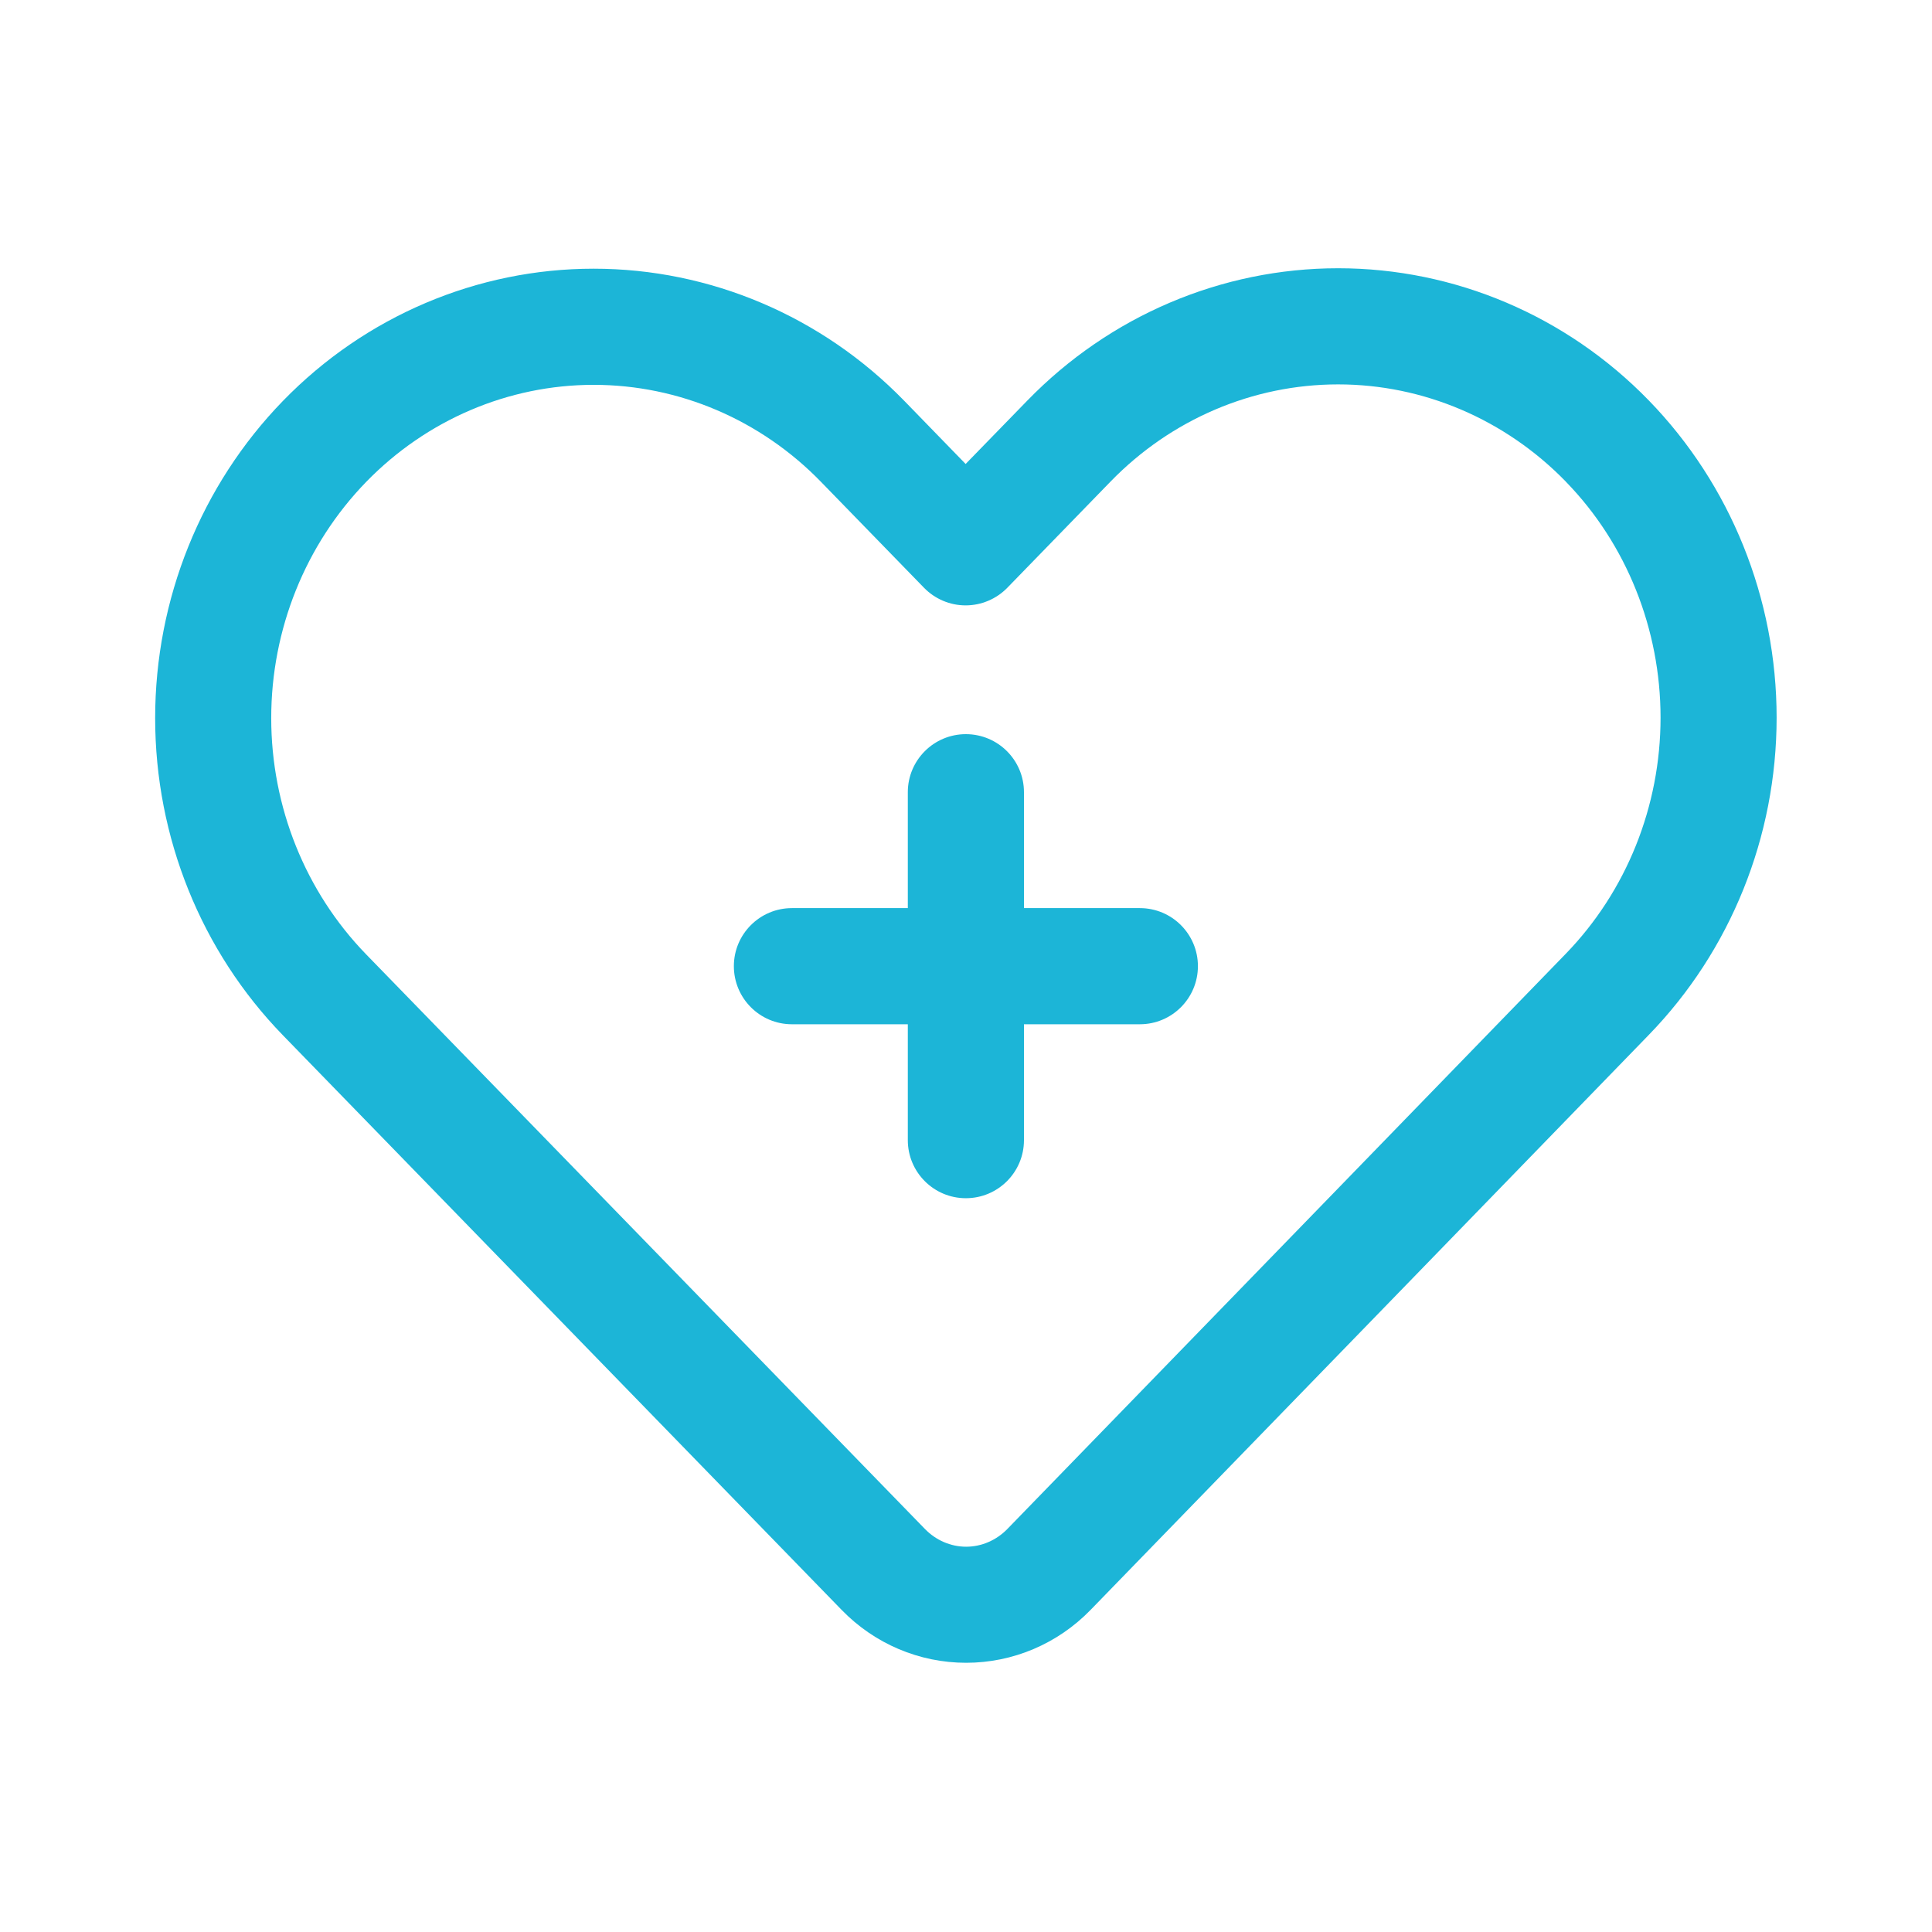
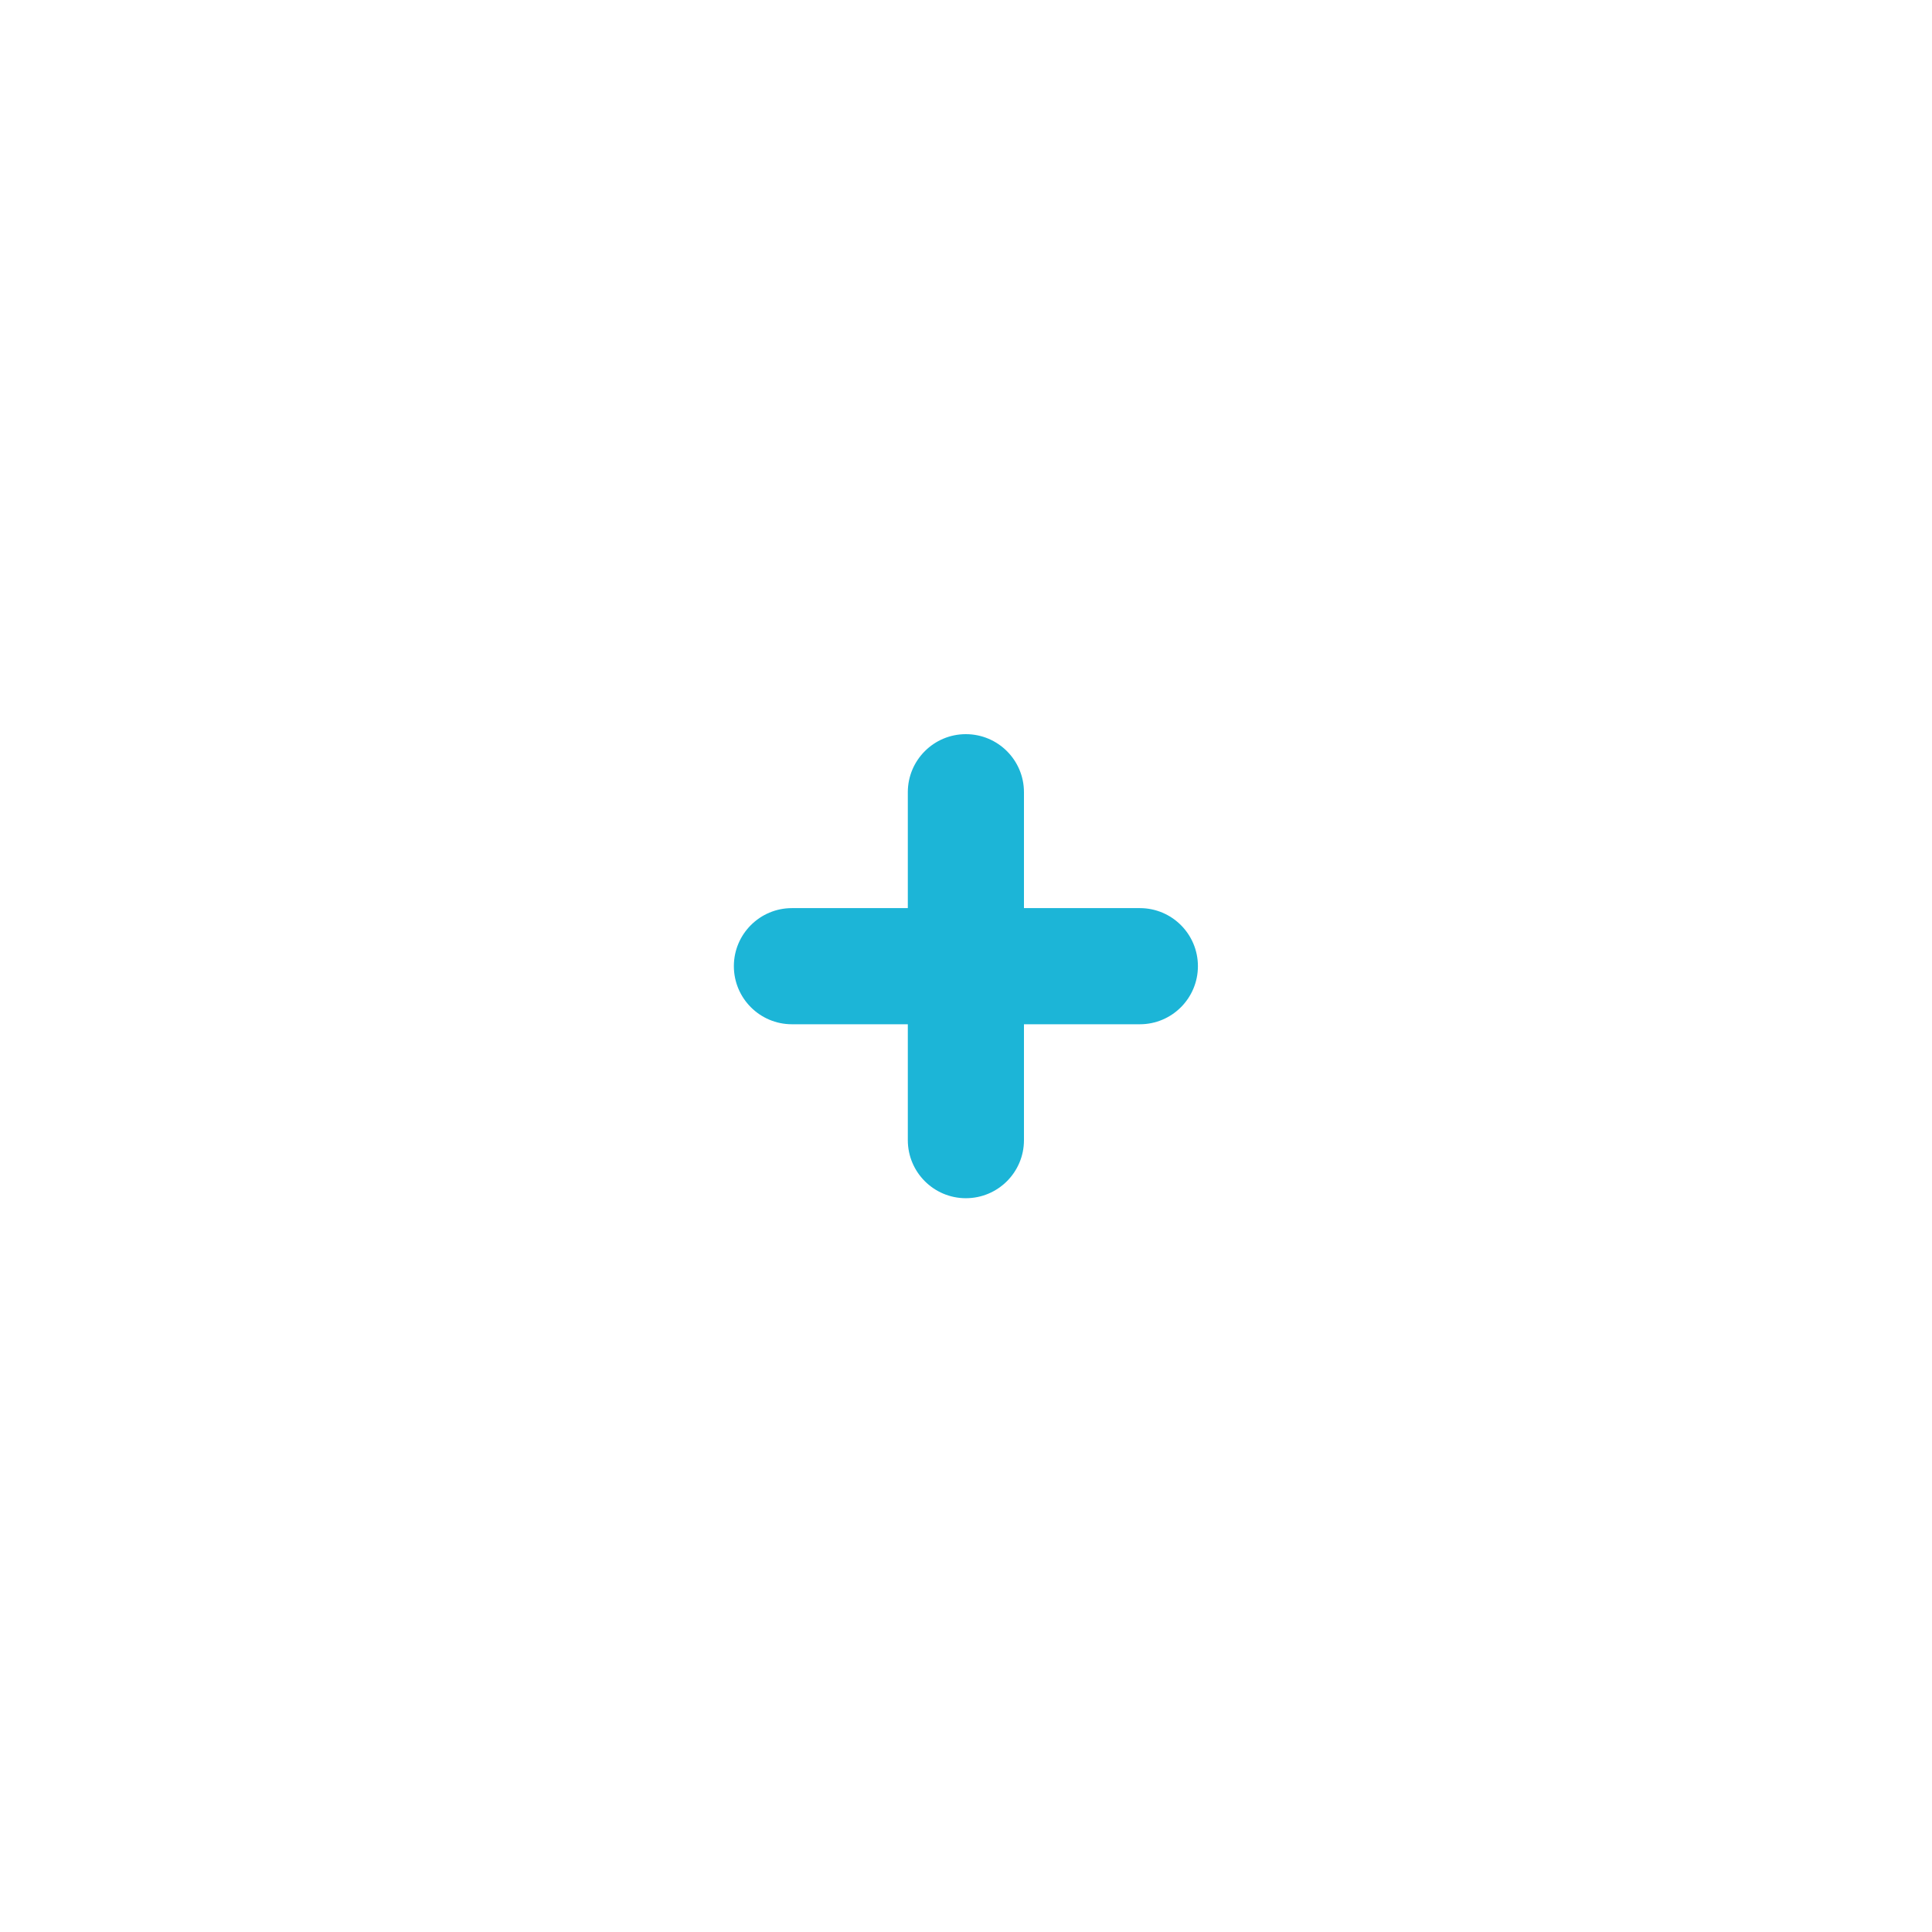
<svg xmlns="http://www.w3.org/2000/svg" width="26" height="26" viewBox="0 0 26 26" fill="none">
-   <path fill-rule="evenodd" clip-rule="evenodd" d="M3.808 5.395C2.707 6.528 2.088 8.063 2.088 9.664C2.088 11.266 2.707 12.801 3.808 13.933L11.327 21.666C11.771 22.123 12.373 22.377 13.002 22.377C13.629 22.377 14.232 22.123 14.676 21.666C16.038 20.266 22.189 13.927 22.189 13.927C23.29 12.794 23.909 11.259 23.909 9.658C23.909 8.056 23.29 6.522 22.189 5.389C21.081 4.249 19.576 3.61 18.008 3.61C16.44 3.61 14.936 4.249 13.827 5.389L12.995 6.244L12.17 5.395C11.061 4.255 9.557 3.616 7.989 3.616C6.421 3.616 4.916 4.255 3.808 5.395ZM4.928 6.485C5.74 5.65 6.841 5.179 7.989 5.179C9.138 5.179 10.238 5.65 11.049 6.485L12.435 7.91C12.582 8.061 12.784 8.147 12.995 8.147C13.206 8.147 13.409 8.061 13.556 7.91L14.948 6.478C15.759 5.644 16.859 5.173 18.008 5.173C19.156 5.173 20.256 5.644 21.069 6.478C21.071 6.481 21.073 6.484 21.077 6.487C21.888 7.322 22.347 8.466 22.347 9.658C22.347 10.85 21.888 11.995 21.069 12.838C21.069 12.838 14.917 19.177 13.556 20.577C13.409 20.728 13.209 20.815 13.002 20.815C12.794 20.815 12.595 20.728 12.448 20.577L4.928 12.844C4.109 12.001 3.65 10.856 3.65 9.664C3.65 8.472 4.109 7.328 4.928 6.485Z" fill="#1CB5D7" />
-   <path fill-rule="evenodd" clip-rule="evenodd" d="M12.217 12.221H10.657C10.226 12.221 9.876 12.571 9.876 13.002C9.876 13.434 10.226 13.784 10.657 13.784H12.217V15.344C12.217 15.775 12.567 16.125 12.998 16.125C13.43 16.125 13.78 15.775 13.78 15.344V13.784H15.34C15.771 13.784 16.121 13.434 16.121 13.002C16.121 12.571 15.771 12.221 15.34 12.221H13.78V10.661C13.78 10.23 13.43 9.88 12.998 9.88C12.567 9.88 12.217 10.23 12.217 10.661V12.221Z" fill="#1CB5D7" />
+   <path fill-rule="evenodd" clip-rule="evenodd" d="M12.217 12.221H10.657C10.226 12.221 9.876 12.571 9.876 13.002C9.876 13.434 10.226 13.784 10.657 13.784H12.217V15.344C12.217 15.775 12.567 16.125 12.998 16.125C13.43 16.125 13.78 15.775 13.78 15.344V13.784H15.34C15.771 13.784 16.121 13.434 16.121 13.002C16.121 12.571 15.771 12.221 15.34 12.221H13.78V10.661C13.78 10.23 13.43 9.88 12.998 9.88C12.567 9.88 12.217 10.23 12.217 10.661Z" fill="#1CB5D7" />
</svg>